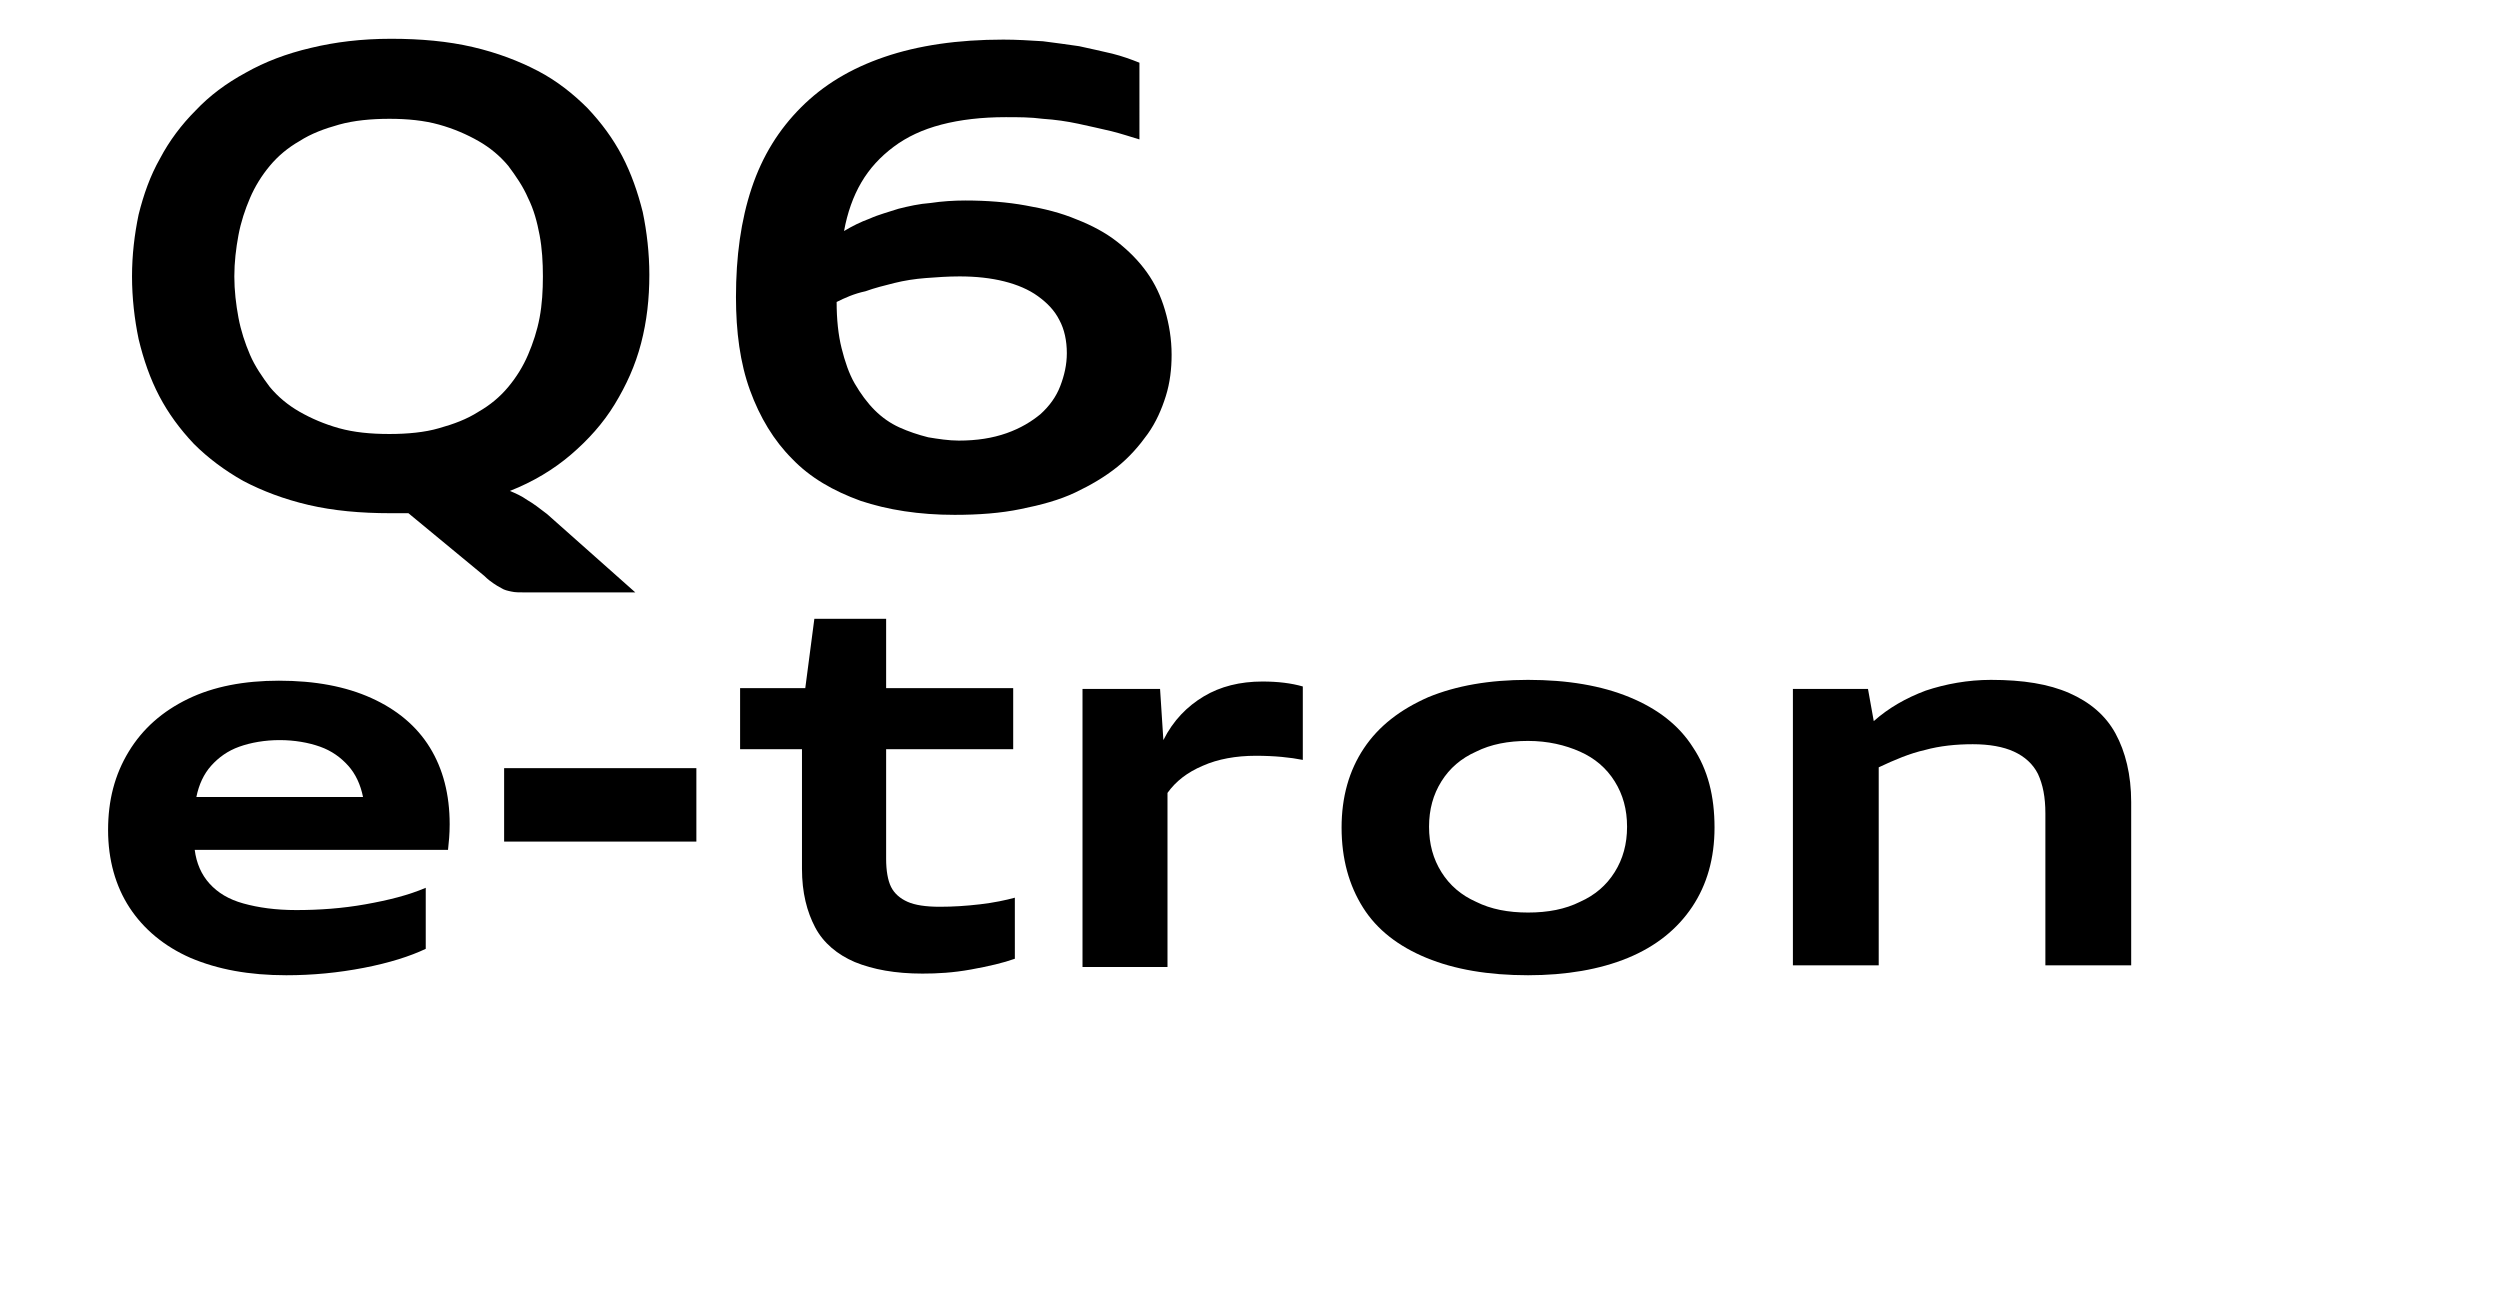
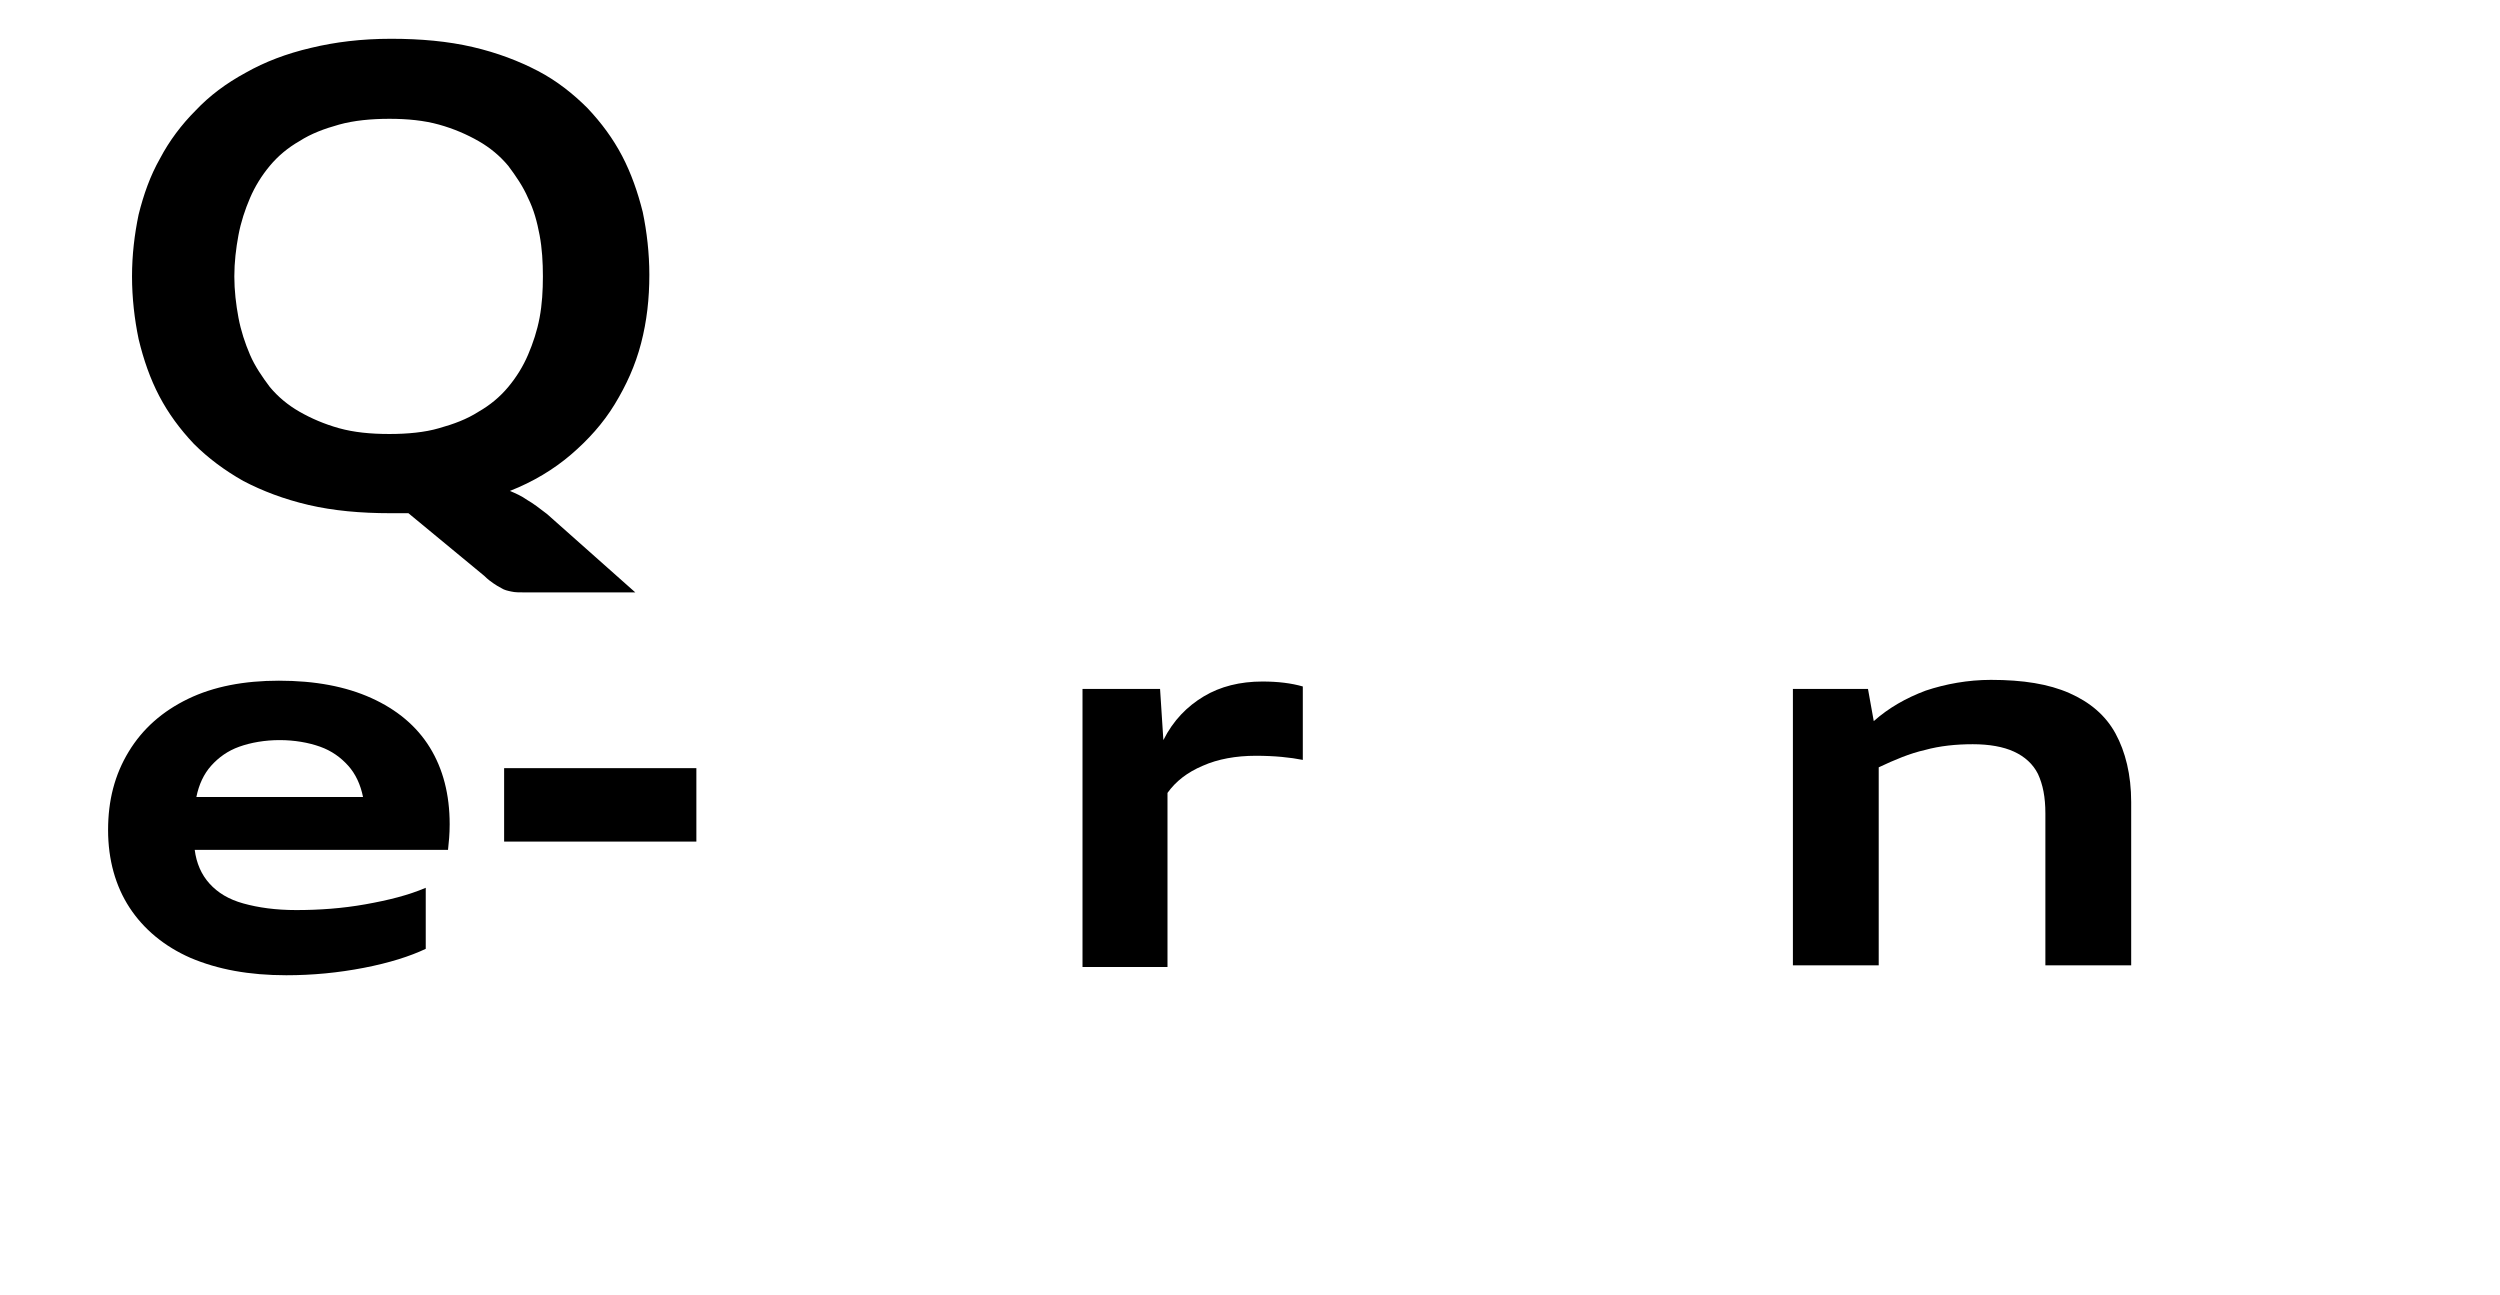
<svg xmlns="http://www.w3.org/2000/svg" version="1.1" id="Ebene_1" x="0px" y="0px" viewBox="0 0 303 157" style="enable-background:new 0 0 303 157;" xml:space="preserve">
  <g id="Ebene_2_00000023976000373399946000000011868673496437133708_">
    <g>
      <g>
        <path d="M51.6,115c-1.9,0.9-4.4,1.7-7.5,2.3c-3.1,0.6-6.2,0.9-9.4,0.9c-4.5,0-8.3-0.7-11.6-2.1c-3.2-1.4-5.7-3.5-7.4-6.1     s-2.6-5.8-2.6-9.4s0.8-6.7,2.5-9.5s4.1-4.9,7.2-6.4s6.8-2.2,11-2.2c4.4,0,8.1,0.7,11.2,2.1c3.1,1.4,5.5,3.4,7.1,6     s2.4,5.7,2.4,9.3c0,1.2-0.1,2.2-0.2,3.1H23.6c0.2,1.6,0.8,3,1.8,4.1s2.3,1.9,4.1,2.4c1.8,0.5,3.9,0.8,6.4,0.8     c2.8,0,5.6-0.2,8.4-0.7c2.8-0.5,5.2-1.1,7.3-2C51.6,107.6,51.6,115,51.6,115z M44,96.6c-0.3-1.5-0.9-2.8-1.8-3.8     c-0.9-1-2-1.8-3.4-2.3s-3.1-0.8-4.9-0.8S30.4,90,29,90.5s-2.5,1.3-3.4,2.3s-1.5,2.3-1.8,3.8C23.8,96.6,44,96.6,44,96.6z" />
        <path d="M61.1,102v-8.9h23.3v8.9H61.1z" />
-         <path d="M123,116.2c-1.4,0.5-3.1,0.9-5.3,1.3s-4.1,0.5-5.9,0.5c-3.3,0-6-0.5-8.2-1.4c-2.1-0.9-3.8-2.3-4.8-4.2s-1.6-4.2-1.6-7.1     V90.8h-7.5v-7.4h7.9l1.1-8.4h8.7v8.4h15.4v7.4h-15.4v13.3c0,1.4,0.2,2.6,0.6,3.4s1.1,1.4,2,1.8s2.2,0.6,3.9,0.6     c1.6,0,3.2-0.1,4.9-0.3s3.1-0.5,4.2-0.8C123,108.8,123,116.2,123,116.2z" />
        <path d="M131.2,117.2V83.5h9.4l0.4,6.2c1.2-2.4,2.9-4.1,4.9-5.3s4.4-1.8,7.1-1.8c1.9,0,3.5,0.2,4.9,0.6v8.9     c-1.5-0.3-3.4-0.5-5.7-0.5c-2.4,0-4.6,0.4-6.4,1.2c-1.9,0.8-3.3,1.9-4.3,3.3v21.1C141.5,117.2,131.2,117.2,131.2,117.2z" />
-         <path d="M185.2,118.2c-4.8,0-8.9-0.7-12.3-2.1c-3.4-1.4-6-3.4-7.7-6.1s-2.6-5.9-2.6-9.7c0-3.7,0.9-6.9,2.7-9.6s4.4-4.7,7.8-6.2     c3.4-1.4,7.4-2.1,12.1-2.1c4.8,0,8.9,0.7,12.3,2.1c3.4,1.4,6,3.4,7.7,6.1c1.8,2.7,2.6,5.9,2.6,9.7c0,3.7-0.9,6.9-2.7,9.6     s-4.4,4.8-7.8,6.2C193.9,117.5,189.8,118.2,185.2,118.2z M185.2,110.6c2.4,0,4.5-0.4,6.3-1.3c1.8-0.8,3.2-2,4.2-3.6     s1.5-3.4,1.5-5.5s-0.5-3.9-1.5-5.5s-2.4-2.8-4.2-3.6s-3.9-1.3-6.3-1.3c-2.4,0-4.5,0.4-6.3,1.3c-1.8,0.8-3.2,2-4.2,3.6     s-1.5,3.4-1.5,5.5s0.5,3.9,1.5,5.5s2.4,2.8,4.2,3.6C180.7,110.2,182.8,110.6,185.2,110.6z" />
        <path d="M247.9,117.2V98.6c0-2-0.3-3.5-0.9-4.8c-0.6-1.2-1.6-2.1-2.9-2.7c-1.3-0.6-3-0.9-5-0.9s-4,0.2-5.8,0.7     c-1.8,0.4-3.7,1.2-5.6,2.1v24h-10.4V83.5h9.1l0.7,3.9c1.8-1.6,3.9-2.8,6.3-3.7c2.4-0.8,5.1-1.3,7.9-1.3c3.9,0,7,0.5,9.5,1.6     s4.4,2.7,5.6,4.9c1.2,2.2,1.9,5,1.9,8.3V117h-10.4V117.2z" />
      </g>
    </g>
  </g>
  <g>
    <path d="M63.7,71.8c-0.7,0-1.3,0-1.7-0.1c-0.5-0.1-0.9-0.2-1.2-0.4c-0.4-0.2-0.7-0.4-1-0.6c-0.3-0.2-0.7-0.5-1.1-0.9l-9.2-7.6   c-0.4,0-0.8,0-1.1,0c-0.4,0-0.8,0-1.1,0c-3.6,0-6.9-0.3-9.9-1c-3-0.7-5.6-1.7-7.9-2.9c-2.3-1.3-4.3-2.8-6-4.5   c-1.7-1.8-3.1-3.7-4.2-5.8c-1.1-2.1-1.9-4.4-2.5-6.9c-0.5-2.4-0.8-5-0.8-7.6c0-2.6,0.3-5.1,0.8-7.5c0.6-2.4,1.4-4.7,2.6-6.8   c1.1-2.1,2.6-4.1,4.3-5.8c1.7-1.8,3.7-3.3,6.1-4.6c2.3-1.3,4.9-2.3,7.9-3c2.9-0.7,6.1-1.1,9.7-1.1c3.6,0,6.9,0.3,9.9,1   c3,0.7,5.6,1.7,7.9,2.9c2.3,1.2,4.3,2.8,6,4.5c1.7,1.8,3.1,3.7,4.2,5.8c1.1,2.1,1.9,4.4,2.5,6.8c0.5,2.4,0.8,5,0.8,7.6   c0,2.9-0.3,5.6-1,8.3c-0.7,2.7-1.8,5.1-3.2,7.4c-1.4,2.3-3.2,4.3-5.3,6.1c-2.1,1.8-4.6,3.3-7.4,4.4c0.7,0.3,1.4,0.6,2.1,1.1   c0.7,0.4,1.5,1,2.4,1.7L77,71.8H63.7z M47.2,52.6c2.2,0,4.3-0.2,6-0.7c1.8-0.5,3.4-1.1,4.8-2c1.4-0.8,2.6-1.8,3.6-3   c1-1.2,1.8-2.5,2.4-3.9c0.6-1.4,1.1-2.9,1.4-4.5s0.4-3.3,0.4-5c0-1.7-0.1-3.4-0.4-5S64.7,25.4,64,24c-0.6-1.4-1.5-2.7-2.4-3.9   c-1-1.2-2.2-2.2-3.6-3c-1.4-0.8-3-1.5-4.8-2c-1.8-0.5-3.8-0.7-6-0.7c-2.2,0-4.3,0.2-6.1,0.7s-3.4,1.1-4.8,2c-1.4,0.8-2.6,1.8-3.6,3   c-1,1.2-1.8,2.5-2.4,3.9c-0.6,1.4-1.1,2.9-1.4,4.5c-0.3,1.6-0.5,3.3-0.5,5c0,1.7,0.2,3.4,0.5,5c0.3,1.6,0.8,3.1,1.4,4.5   c0.6,1.4,1.5,2.7,2.4,3.9c1,1.2,2.2,2.2,3.6,3c1.4,0.8,3,1.5,4.8,2S44.9,52.6,47.2,52.6z" />
-     <path d="M138.1,16.9c-1-0.3-2.2-0.7-3.4-1c-1.3-0.3-2.6-0.6-4-0.9c-1.4-0.3-2.8-0.5-4.3-0.6c-1.5-0.2-3-0.2-4.5-0.2   c-2.9,0-5.5,0.3-7.8,0.9c-2.3,0.6-4.2,1.5-5.8,2.7c-1.6,1.2-2.9,2.6-3.9,4.3c-1,1.7-1.7,3.7-2.1,5.9c1-0.6,2-1.1,3.1-1.5   c1.1-0.5,2.3-0.8,3.5-1.2c1.2-0.3,2.5-0.6,3.9-0.7c1.3-0.2,2.8-0.3,4.2-0.3c2.6,0,5.1,0.2,7.3,0.6c2.3,0.4,4.3,0.9,6.2,1.7   c1.8,0.7,3.5,1.6,4.9,2.7c1.4,1.1,2.6,2.3,3.6,3.7c1,1.4,1.7,2.9,2.2,4.6c0.5,1.7,0.8,3.5,0.8,5.4c0,1.7-0.2,3.4-0.7,5   c-0.5,1.6-1.2,3.2-2.2,4.6c-1,1.4-2.2,2.8-3.7,4c-1.5,1.2-3.2,2.2-5.1,3.1c-1.9,0.9-4.1,1.5-6.6,2c-2.4,0.5-5.1,0.7-8,0.7   c-4.3,0-8.1-0.6-11.4-1.7c-3.3-1.2-6.1-2.8-8.3-5.1c-2.2-2.2-3.9-5-5.1-8.3c-1.2-3.3-1.7-7.1-1.7-11.3c0-4.9,0.6-9.3,1.9-13.2   c1.3-3.9,3.3-7.1,6-9.8s6-4.7,10.1-6.1c4.1-1.4,8.9-2.1,14.4-2.1c1.6,0,3.2,0.1,4.8,0.2c1.6,0.2,3,0.4,4.4,0.6   c1.4,0.3,2.7,0.6,4,0.9c1.2,0.3,2.3,0.7,3.3,1.1V16.9z M101.4,36.6c0,2.1,0.2,4,0.6,5.6c0.4,1.6,0.9,3.1,1.6,4.3s1.5,2.3,2.4,3.2   c0.9,0.9,1.9,1.6,3,2.1s2.3,0.9,3.5,1.2c1.2,0.2,2.5,0.4,3.7,0.4c2.2,0,4.1-0.3,5.8-0.9c1.7-0.6,3-1.4,4.1-2.3   c1.1-1,1.9-2.1,2.4-3.4c0.5-1.3,0.8-2.6,0.8-4c0-1.5-0.3-2.9-0.9-4c-0.6-1.2-1.5-2.1-2.6-2.9c-1.1-0.8-2.5-1.4-4.1-1.8   c-1.6-0.4-3.4-0.6-5.4-0.6c-1.4,0-2.8,0.1-4.1,0.2c-1.3,0.1-2.6,0.3-3.8,0.6c-1.2,0.3-2.4,0.6-3.5,1   C103.5,35.6,102.4,36.1,101.4,36.6z" />
  </g>
</svg>